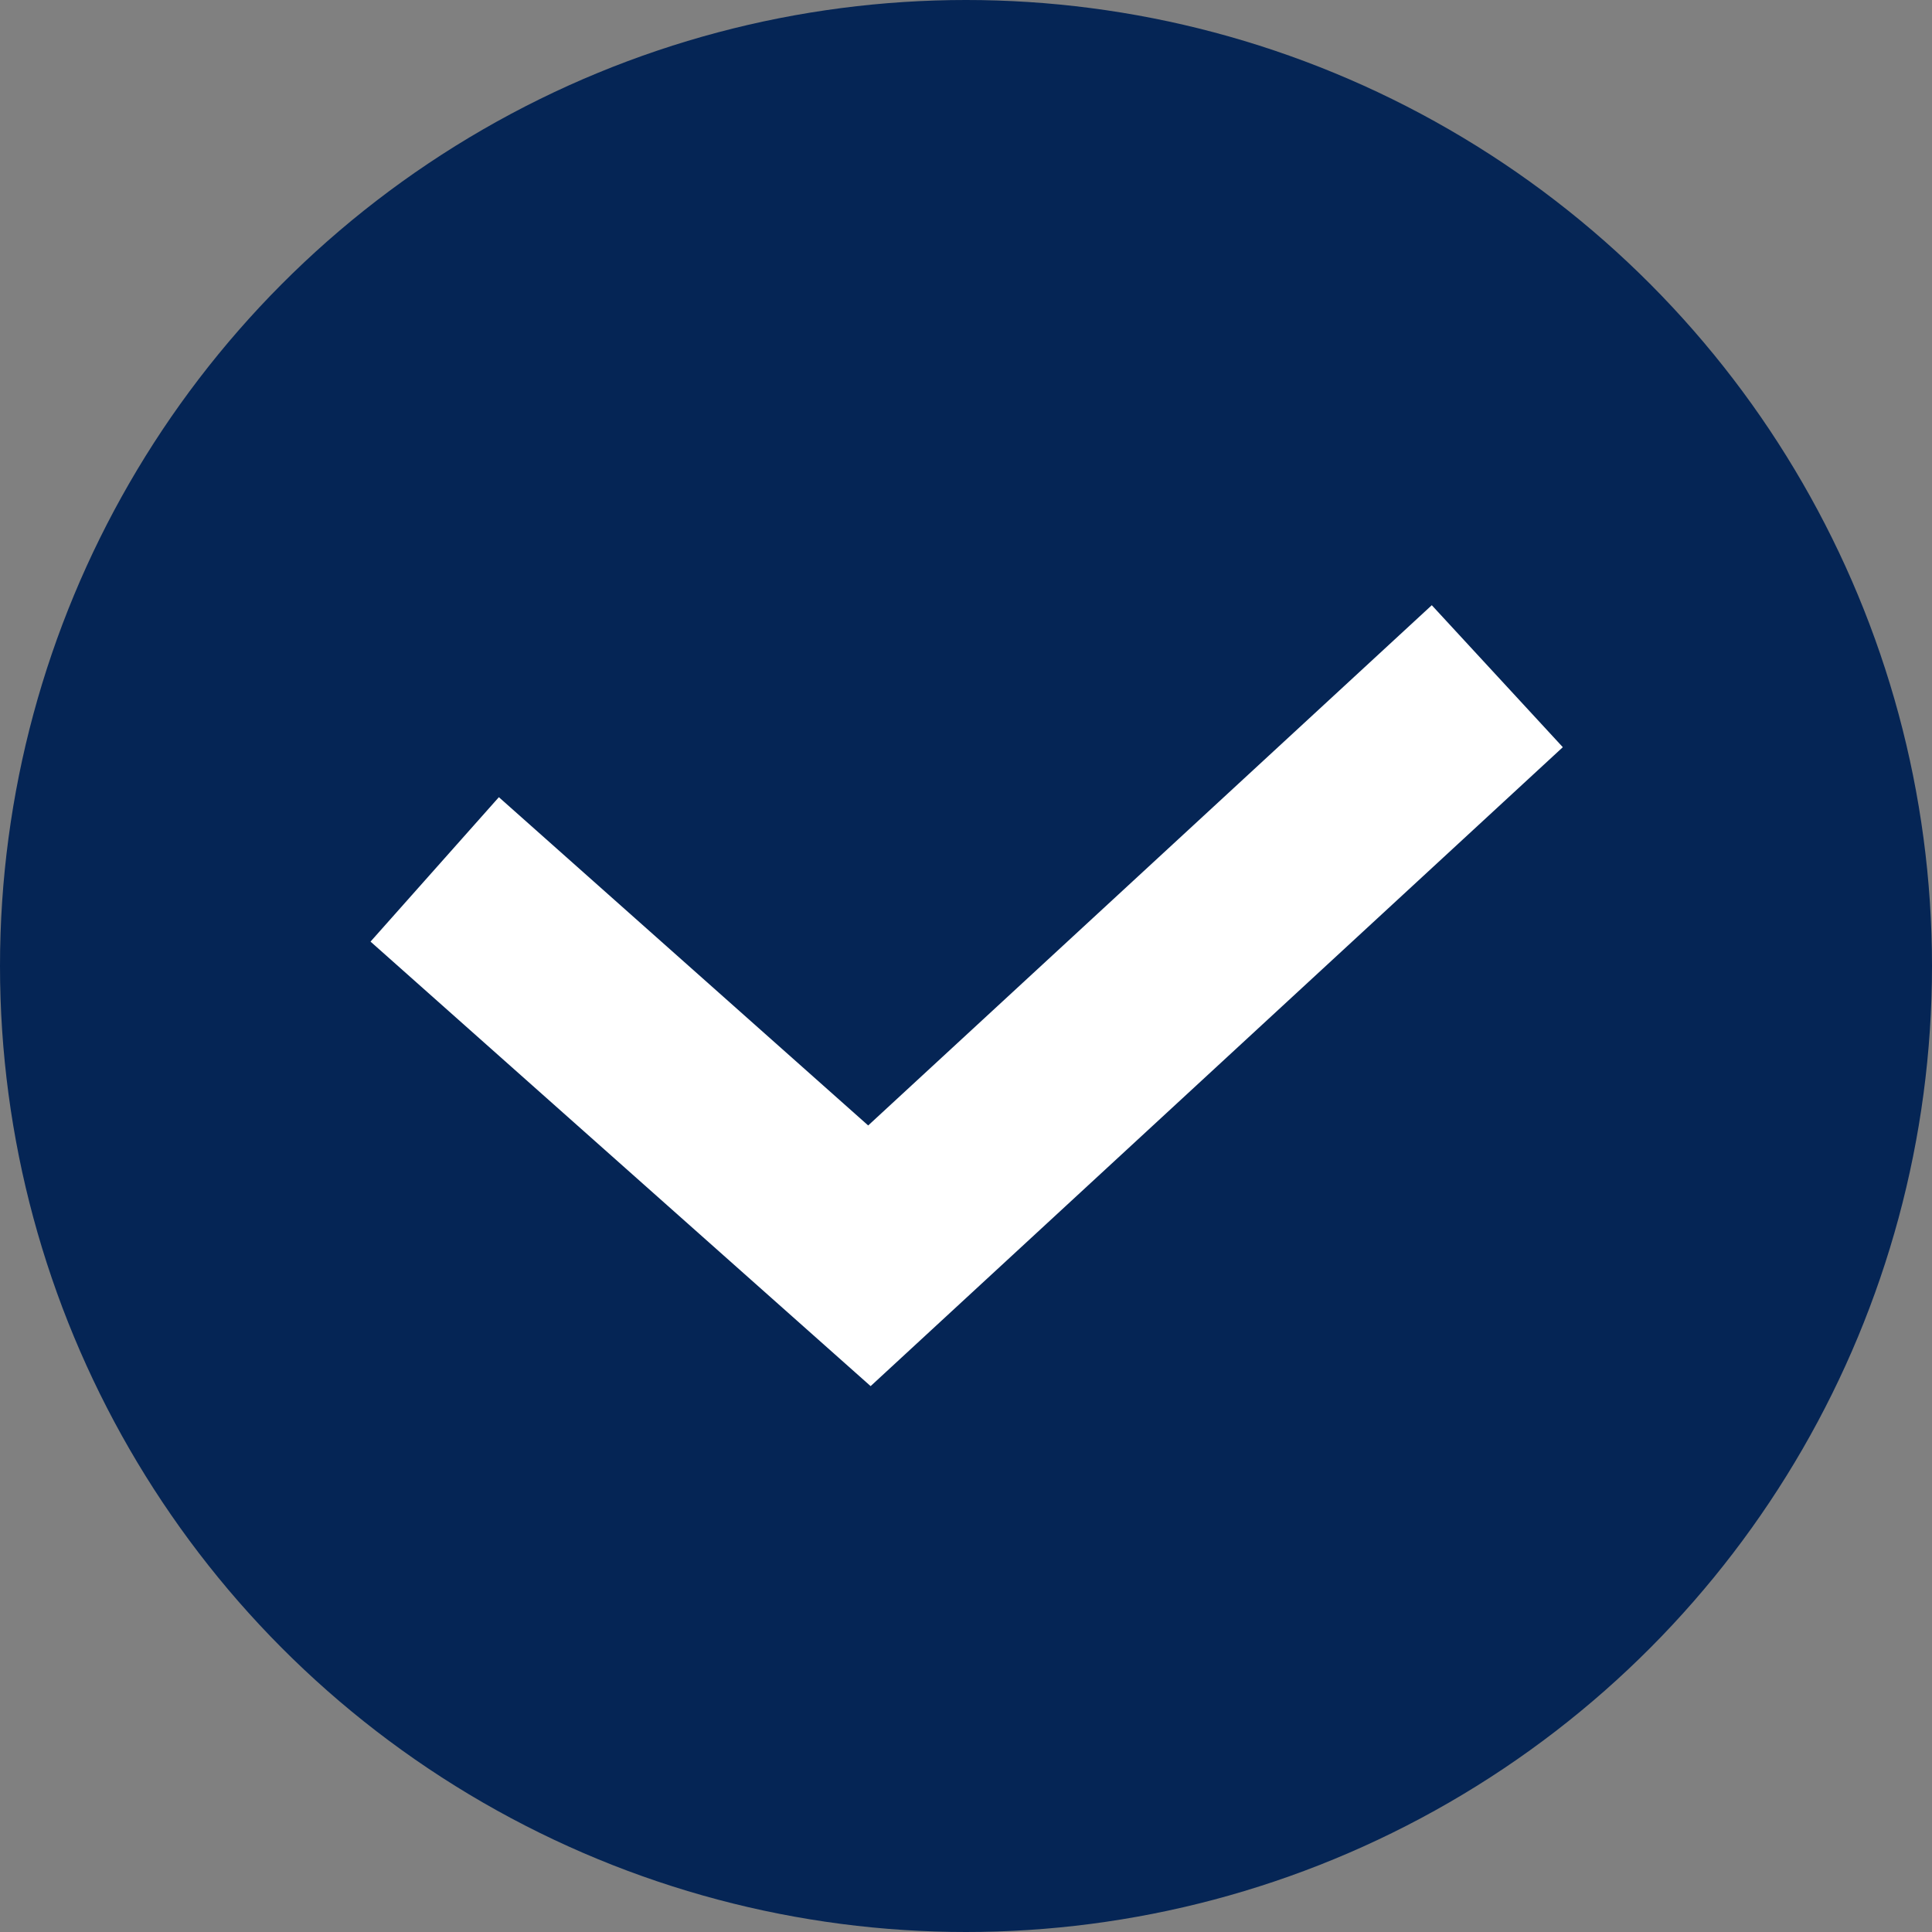
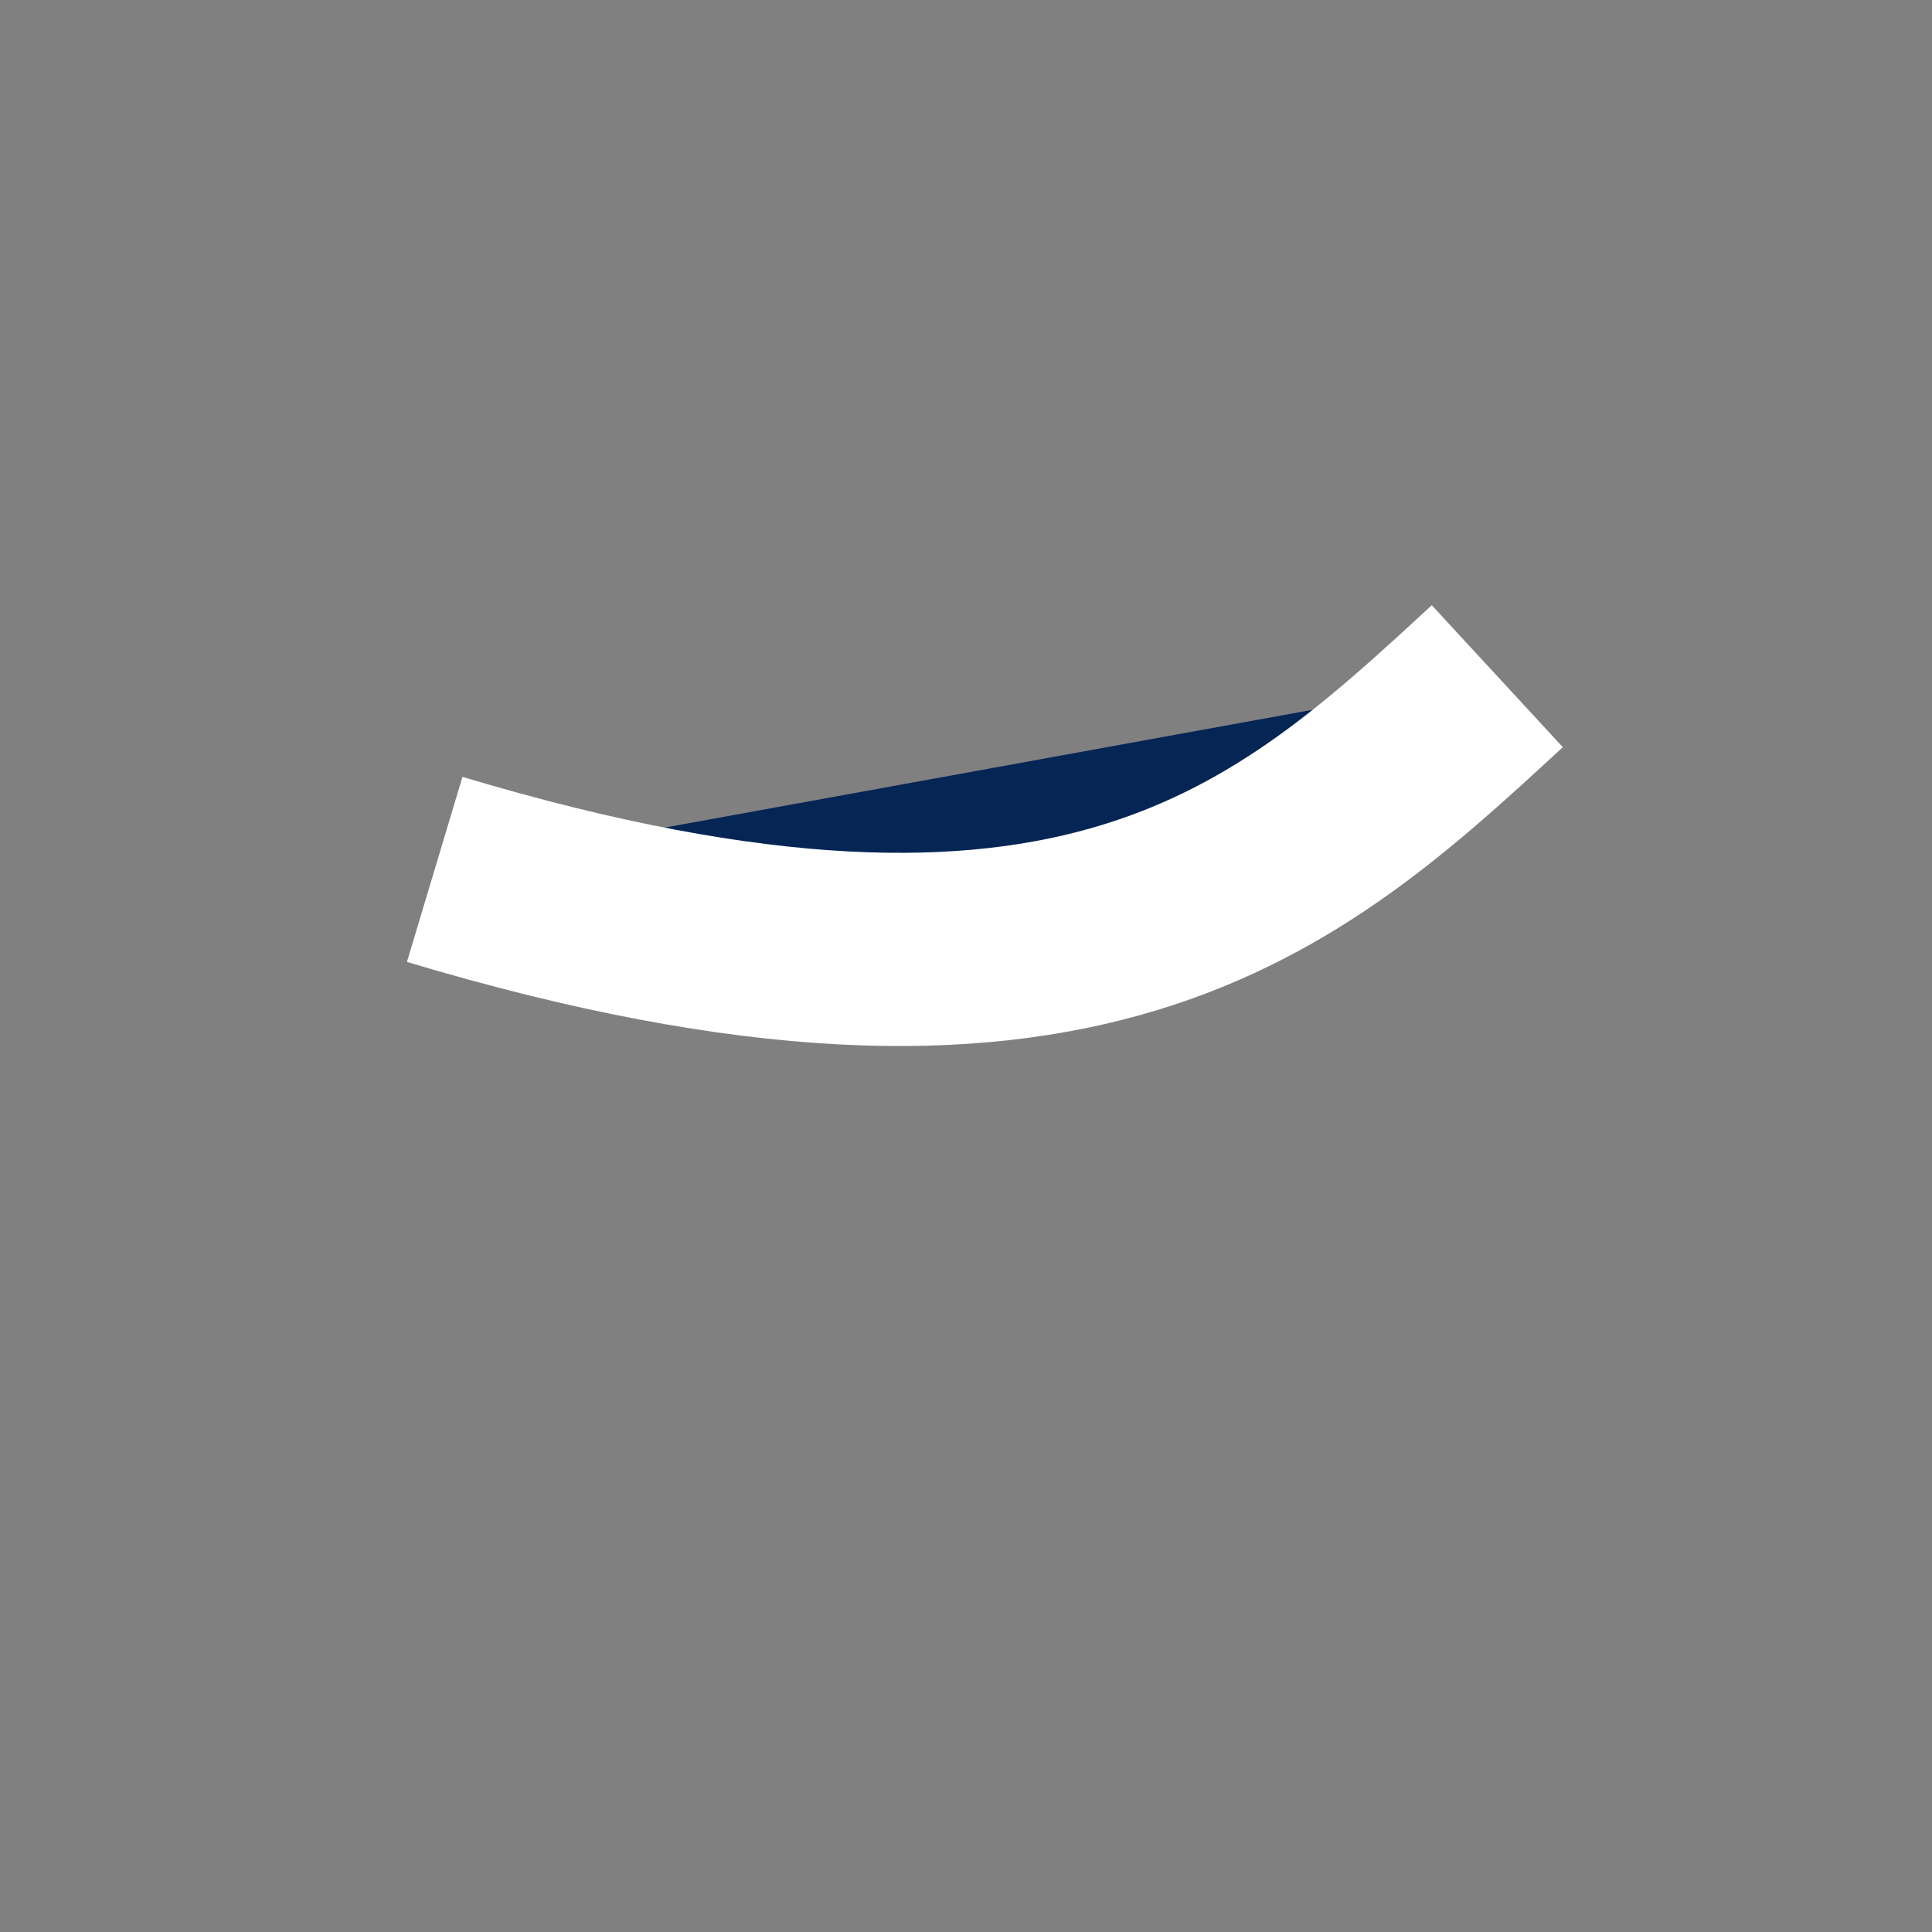
<svg xmlns="http://www.w3.org/2000/svg" viewBox="0 0 20.00 20.00" data-guides="{&quot;vertical&quot;:[],&quot;horizontal&quot;:[]}">
  <rect x="0" y="0" width="20.00" height="20.00" fill="#808080" stroke="none" />
  <defs />
-   <ellipse fill="#052555" font-size-adjust="" cx="10" cy="10" r="10" id="tSvg170f3e8c403" title="Ellipse 4" fill-opacity="1" stroke="none" stroke-opacity="1" rx="10" ry="10" style="transform: rotate(0deg); transform-origin: 10px 10px;" />
-   <path fill="#052555" stroke="white" fill-opacity="1" stroke-width="2" stroke-opacity="1" font-size-adjust="" id="tSvg1655e7bb22d" title="Path 4" d="M4.5 9C6 10.333 7.5 11.667 9 13C11.167 11 13.333 9 15.5 7" />
+   <path fill="#052555" stroke="white" fill-opacity="1" stroke-width="2" stroke-opacity="1" font-size-adjust="" id="tSvg1655e7bb22d" title="Path 4" d="M4.5 9C11.167 11 13.333 9 15.5 7" />
</svg>